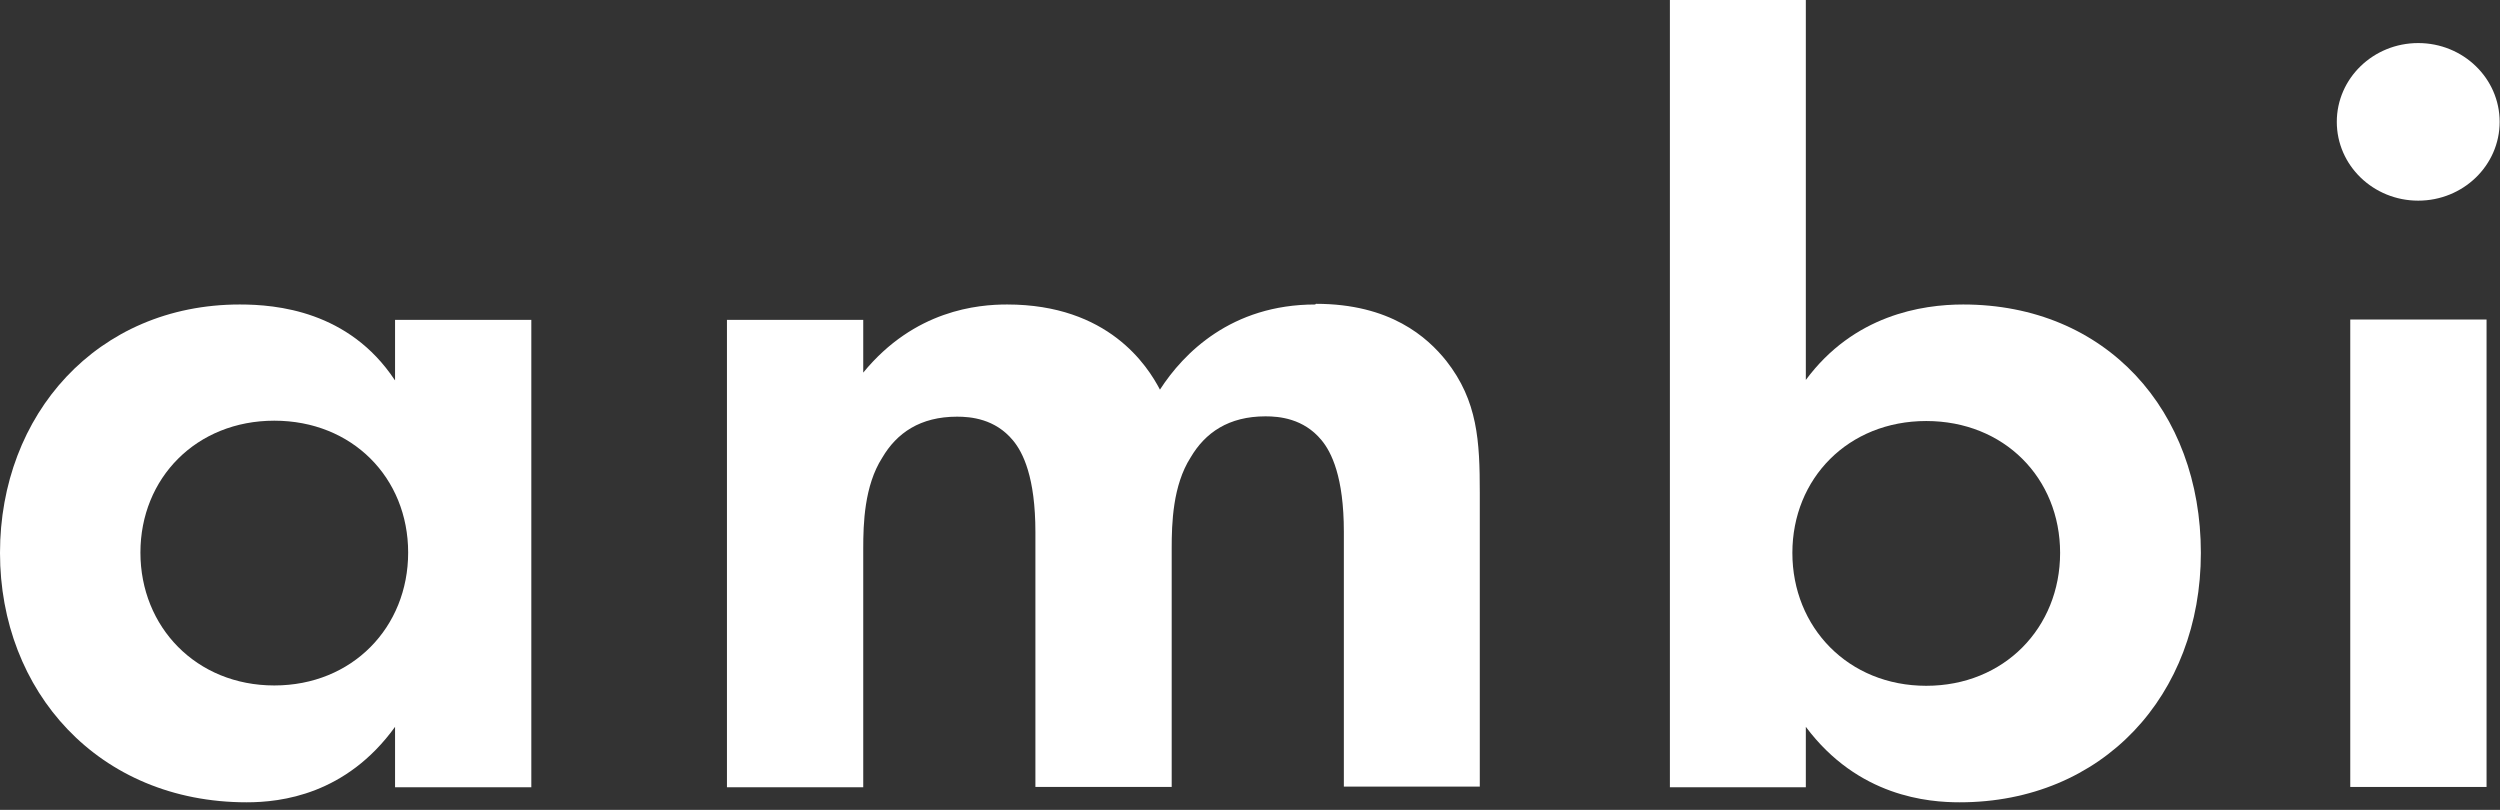
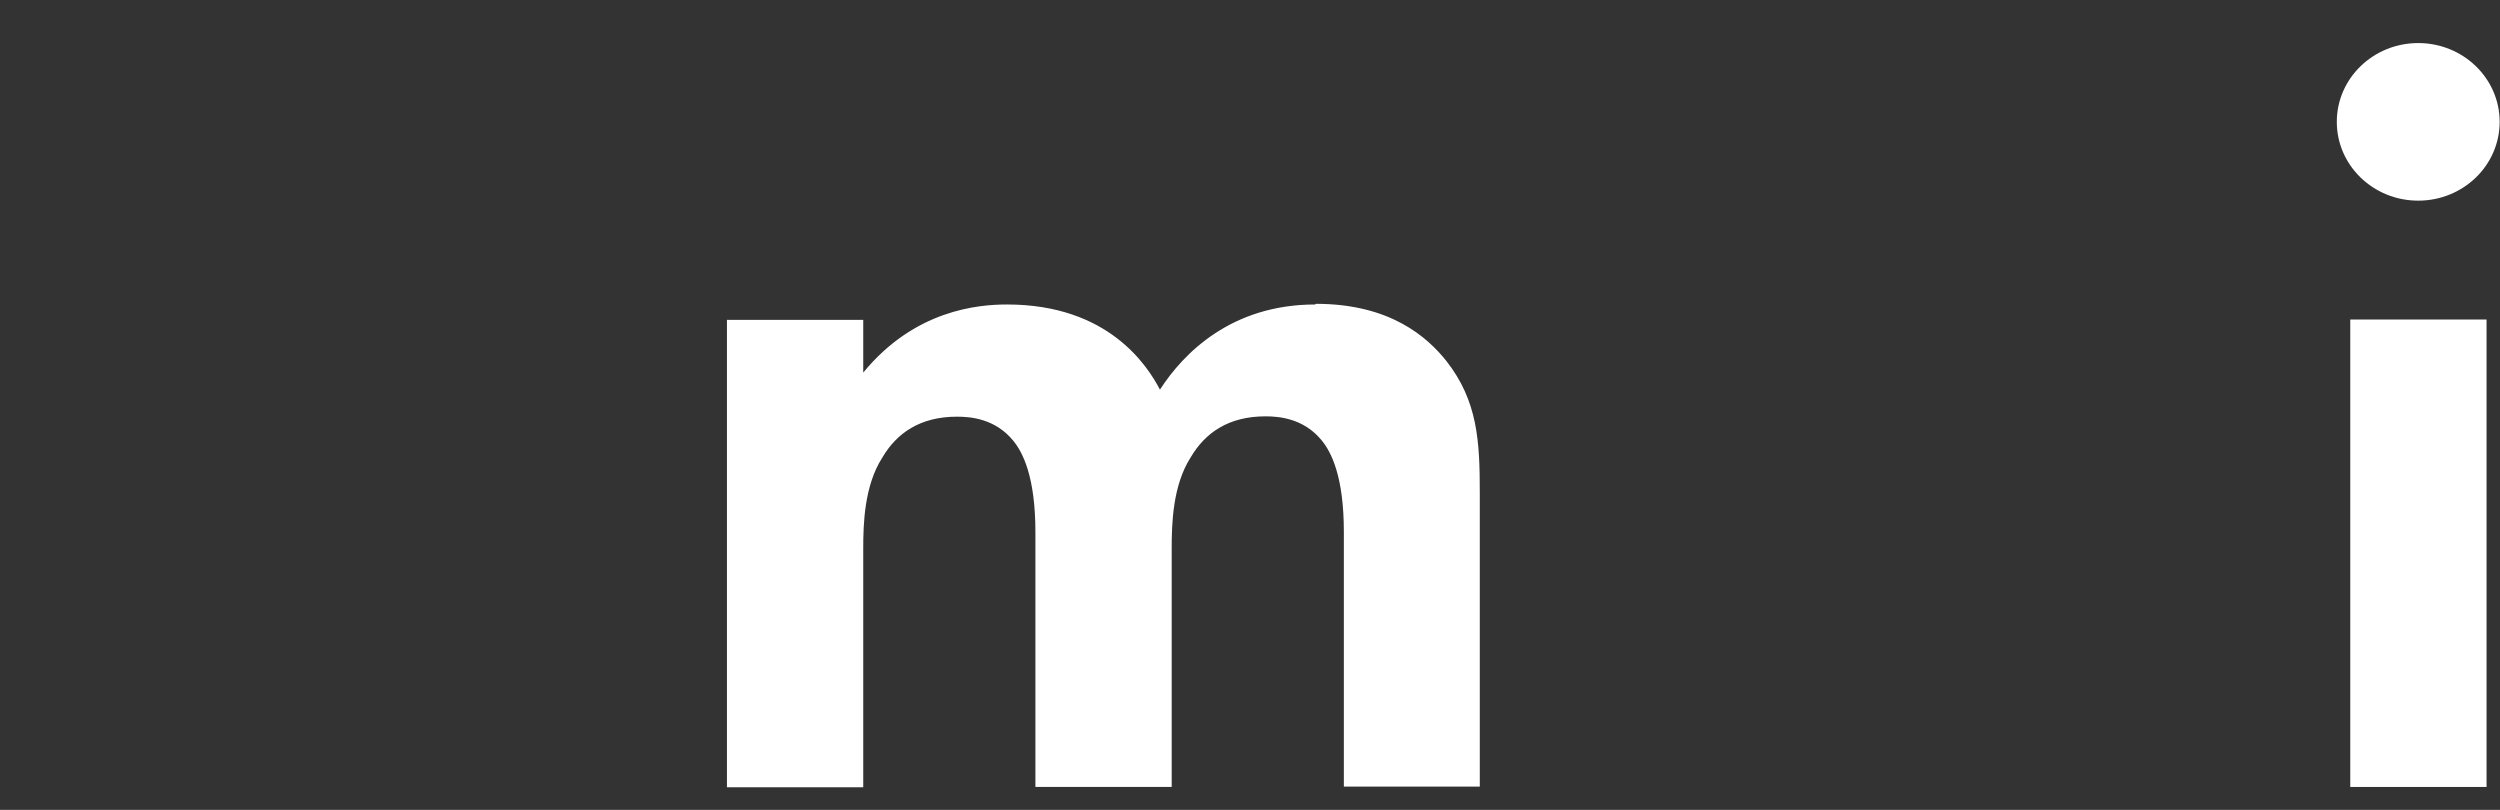
<svg xmlns="http://www.w3.org/2000/svg" width="142" height="46" viewBox="0 0 142 46" fill="none">
  <rect x="0" y="0" width="142" height="46" fill="#333333" stroke="none" />
-   <path d="M22.419 21.581C19.813 17.656 15.697 17.295 13.62 17.295C5.507 17.295 0 23.554 0 31.405C0 39.256 5.585 45.571 14.012 45.571C15.972 45.571 19.656 45.135 22.439 41.285V44.718H30.179V18.168H22.439V21.6L22.419 21.581ZM15.58 38.934C11.151 38.934 7.976 35.615 7.976 31.386C7.976 27.157 11.151 23.895 15.58 23.895C20.009 23.895 23.183 27.138 23.183 31.386C23.183 35.634 20.009 38.934 15.58 38.934Z" fill="white" />
  <path d="M74.704 17.295C69.942 17.295 67.218 20.064 65.885 22.131C65.18 20.785 62.965 17.295 57.204 17.295C55.558 17.295 51.952 17.599 49.032 21.164V18.168H41.291V44.718H49.032V31.158C49.032 29.755 49.091 27.593 50.11 26C50.933 24.596 52.265 23.667 54.362 23.667C55.127 23.667 56.518 23.781 57.537 25.014C58.105 25.696 58.811 27.1 58.811 30.229V44.699H66.552V31.139C66.552 29.736 66.61 27.574 67.629 25.981C68.453 24.578 69.785 23.648 71.882 23.648C72.646 23.648 74.038 23.762 75.057 24.995C75.625 25.677 76.331 27.081 76.331 30.21V44.68H84.052V27.991C84.052 25.052 83.934 22.776 82.151 20.5C81.073 19.154 78.976 17.257 74.743 17.257L74.704 17.295Z" fill="white" />
-   <path d="M111.507 17.295C109.155 17.295 105.295 17.902 102.571 21.581V0H94.85V44.718H102.571V41.285C105.55 45.268 109.547 45.571 111.311 45.571C119.424 45.571 125.009 39.502 125.009 31.405C125.009 23.307 119.62 17.295 111.507 17.295ZM109.41 38.953C104.981 38.953 101.807 35.634 101.807 31.405C101.807 27.176 104.981 23.914 109.41 23.914C113.839 23.914 117.014 27.157 117.014 31.405C117.014 35.653 113.839 38.953 109.41 38.953Z" fill="white" />
  <path d="M137.355 11.397C139.91 11.397 141.98 9.394 141.98 6.922C141.98 4.45 139.91 2.446 137.355 2.446C134.801 2.446 132.73 4.45 132.73 6.922C132.73 9.394 134.801 11.397 137.355 11.397Z" fill="white" />
  <path d="M141.236 18.149H133.495V44.699H141.236V18.149Z" fill="white" />
</svg>